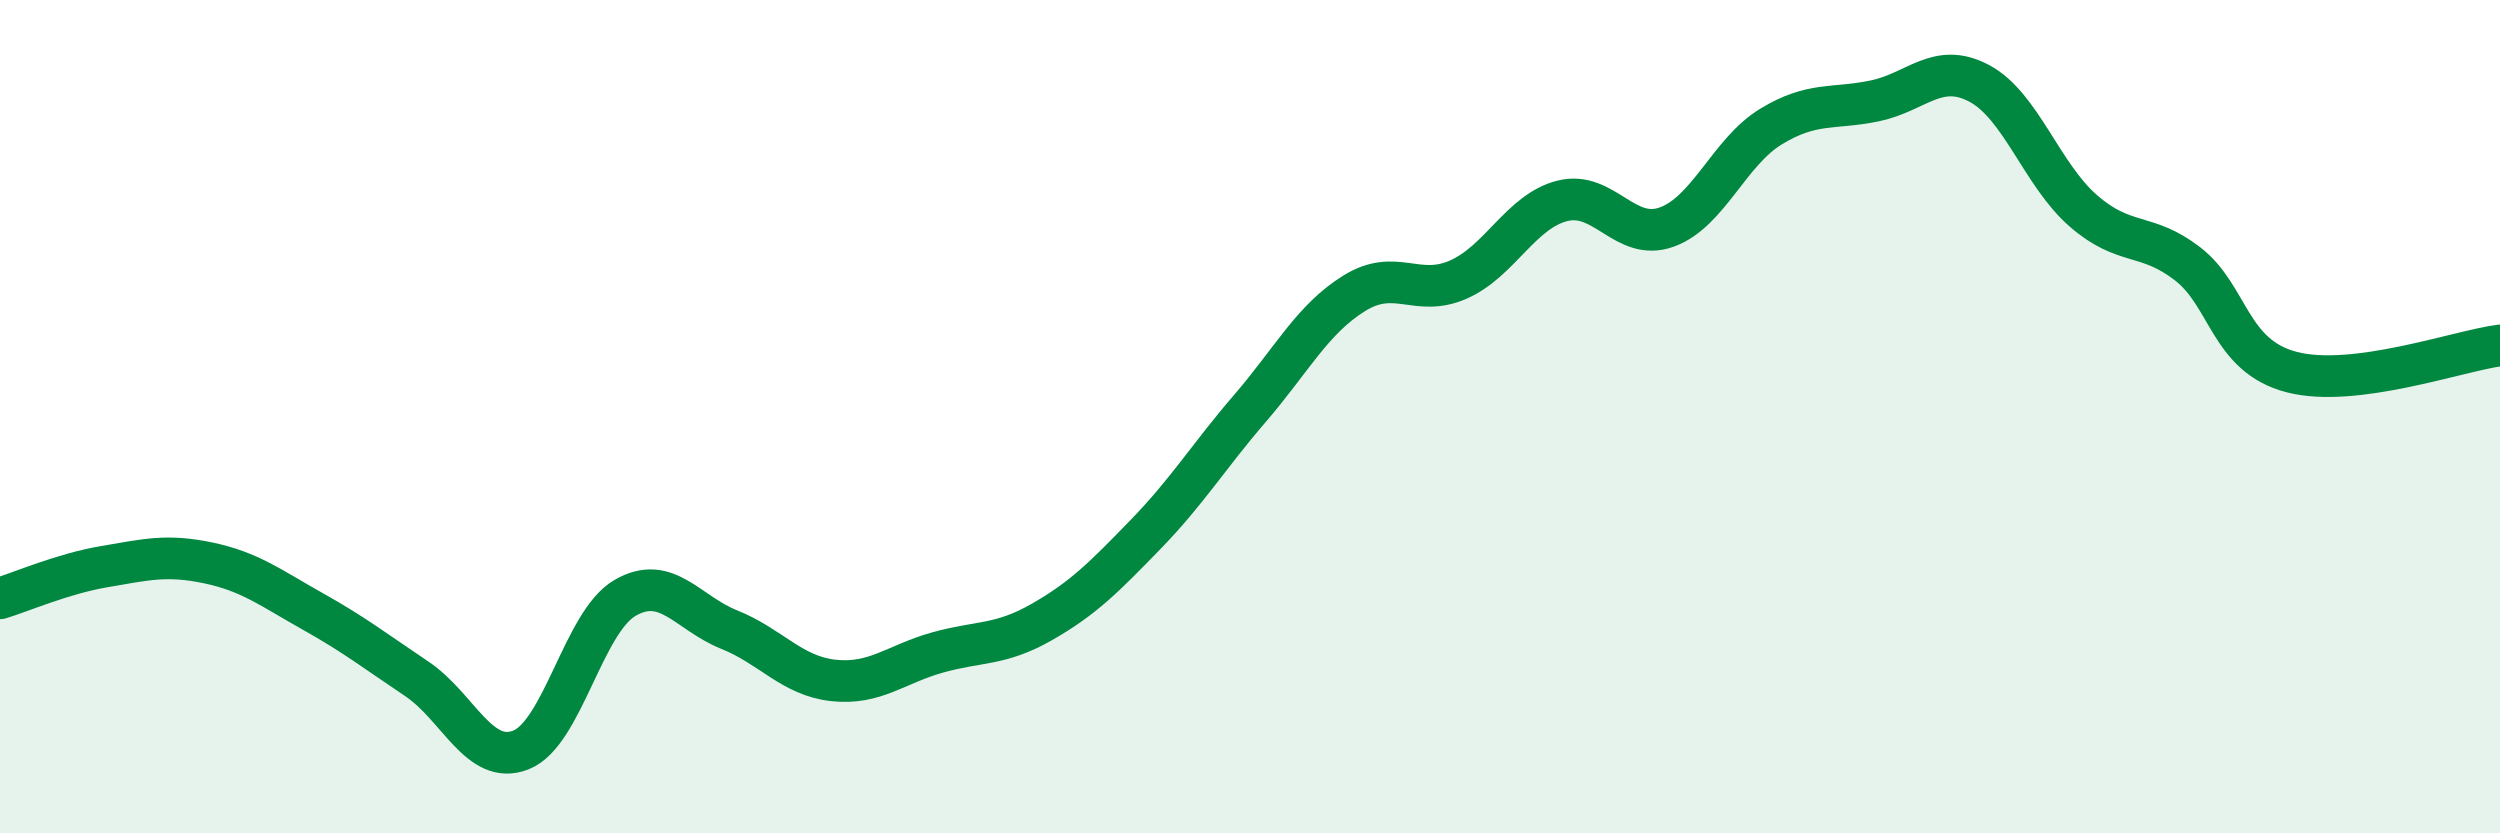
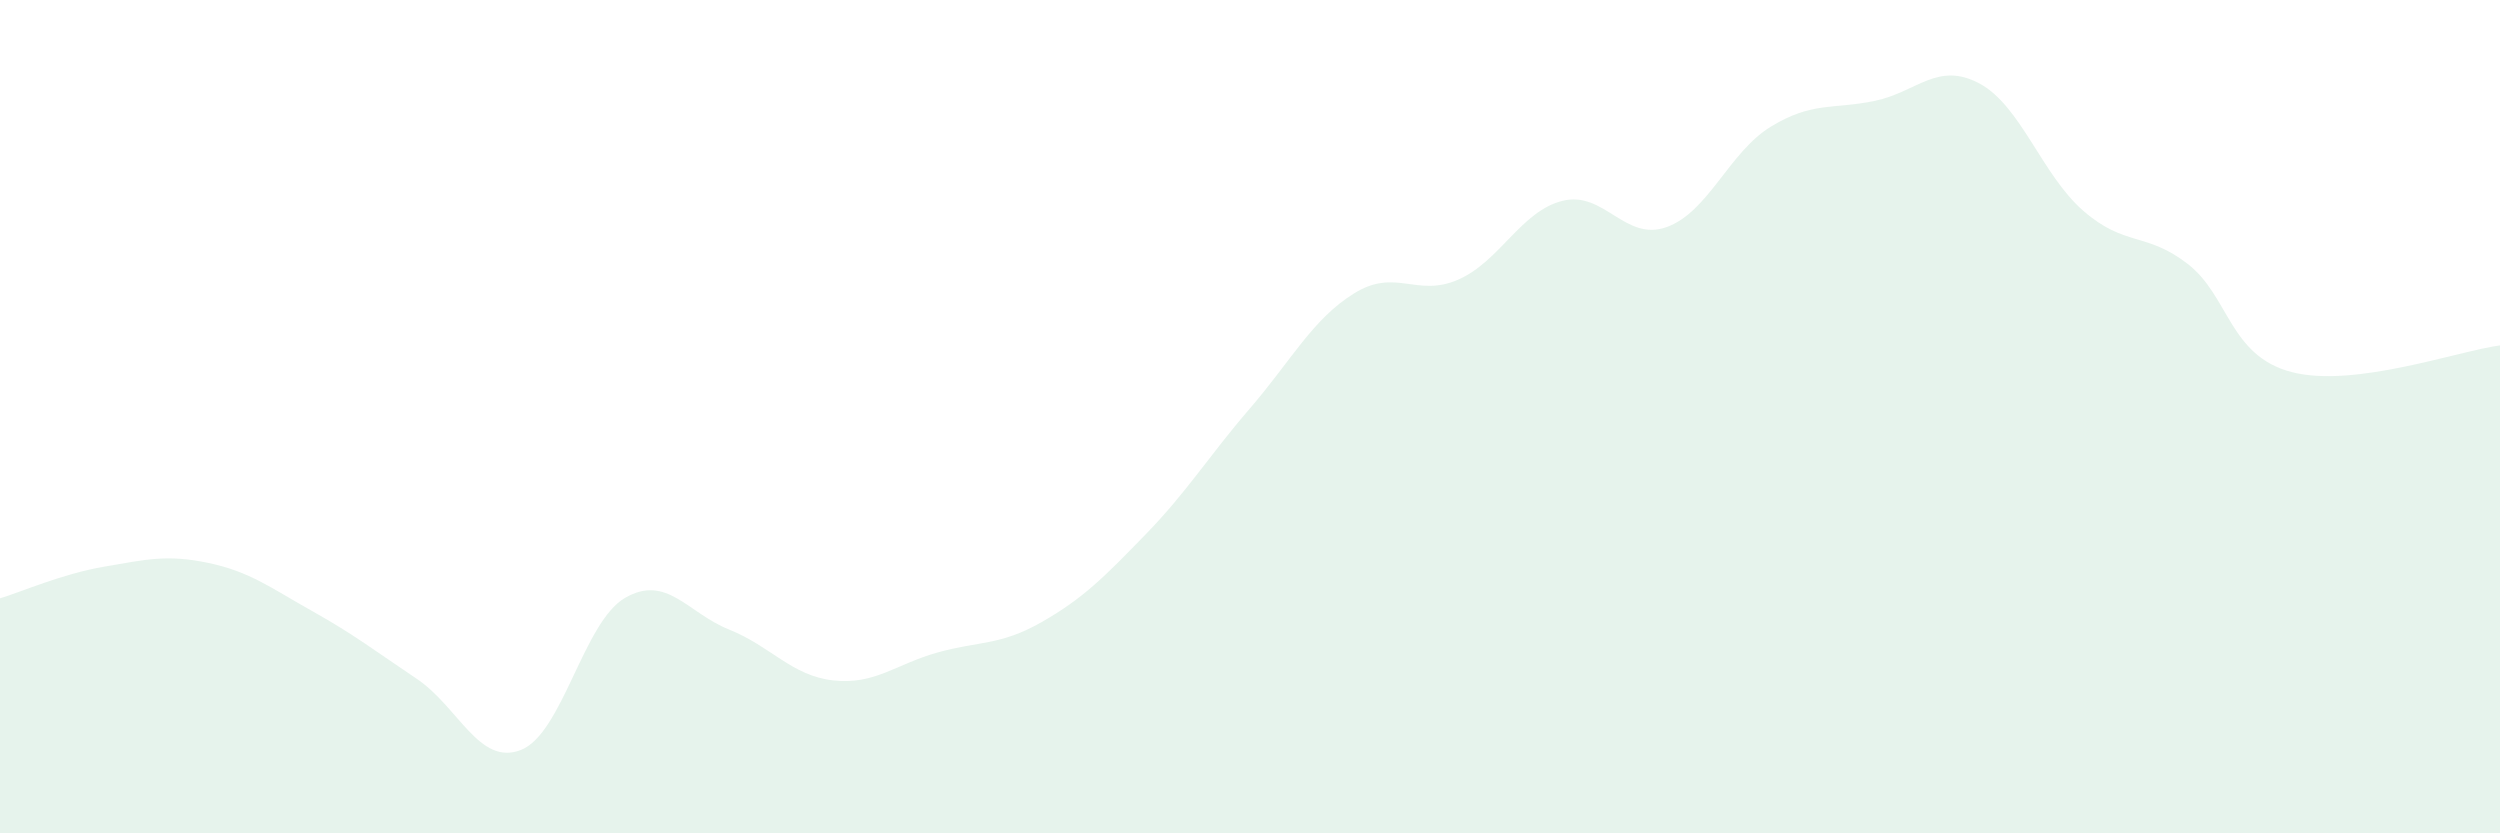
<svg xmlns="http://www.w3.org/2000/svg" width="60" height="20" viewBox="0 0 60 20">
  <path d="M 0,14.36 C 0.5,14.21 1.5,13.77 2.5,13.6 C 3.5,13.43 4,13.3 5,13.51 C 6,13.72 6.5,14.11 7.5,14.67 C 8.5,15.23 9,15.62 10,16.29 C 11,16.96 11.5,18.39 12.5,18 C 13.5,17.61 14,14.93 15,14.35 C 16,13.77 16.5,14.71 17.5,15.11 C 18.5,15.51 19,16.22 20,16.33 C 21,16.44 21.5,15.94 22.5,15.66 C 23.5,15.38 24,15.5 25,14.93 C 26,14.36 26.5,13.85 27.5,12.82 C 28.5,11.79 29,10.96 30,9.8 C 31,8.64 31.5,7.66 32.5,7.04 C 33.5,6.42 34,7.15 35,6.71 C 36,6.27 36.5,5.07 37.5,4.82 C 38.5,4.57 39,5.81 40,5.45 C 41,5.09 41.5,3.65 42.5,3.04 C 43.5,2.43 44,2.63 45,2.42 C 46,2.21 46.5,1.47 47.5,2 C 48.5,2.53 49,4.19 50,5.06 C 51,5.93 51.5,5.56 52.5,6.33 C 53.5,7.1 53.5,8.54 55,8.93 C 56.5,9.32 59,8.42 60,8.29L60 20L0 20Z" fill="#008740" opacity="0.1" stroke-linecap="round" stroke-linejoin="round" />
-   <path d="M 0,14.36 C 0.5,14.21 1.5,13.77 2.5,13.6 C 3.5,13.43 4,13.3 5,13.51 C 6,13.72 6.5,14.11 7.5,14.67 C 8.5,15.23 9,15.62 10,16.29 C 11,16.96 11.5,18.39 12.5,18 C 13.5,17.61 14,14.93 15,14.35 C 16,13.77 16.5,14.71 17.5,15.11 C 18.5,15.51 19,16.22 20,16.33 C 21,16.44 21.5,15.94 22.5,15.66 C 23.5,15.38 24,15.5 25,14.93 C 26,14.36 26.5,13.85 27.5,12.82 C 28.5,11.79 29,10.96 30,9.8 C 31,8.64 31.5,7.66 32.5,7.04 C 33.5,6.42 34,7.15 35,6.71 C 36,6.27 36.5,5.07 37.5,4.82 C 38.5,4.57 39,5.81 40,5.45 C 41,5.09 41.5,3.65 42.5,3.04 C 43.5,2.43 44,2.63 45,2.42 C 46,2.21 46.5,1.47 47.5,2 C 48.5,2.53 49,4.19 50,5.06 C 51,5.93 51.5,5.56 52.5,6.33 C 53.5,7.1 53.5,8.54 55,8.93 C 56.5,9.32 59,8.42 60,8.29" stroke="#008740" stroke-width="1" fill="none" stroke-linecap="round" stroke-linejoin="round" />
</svg>